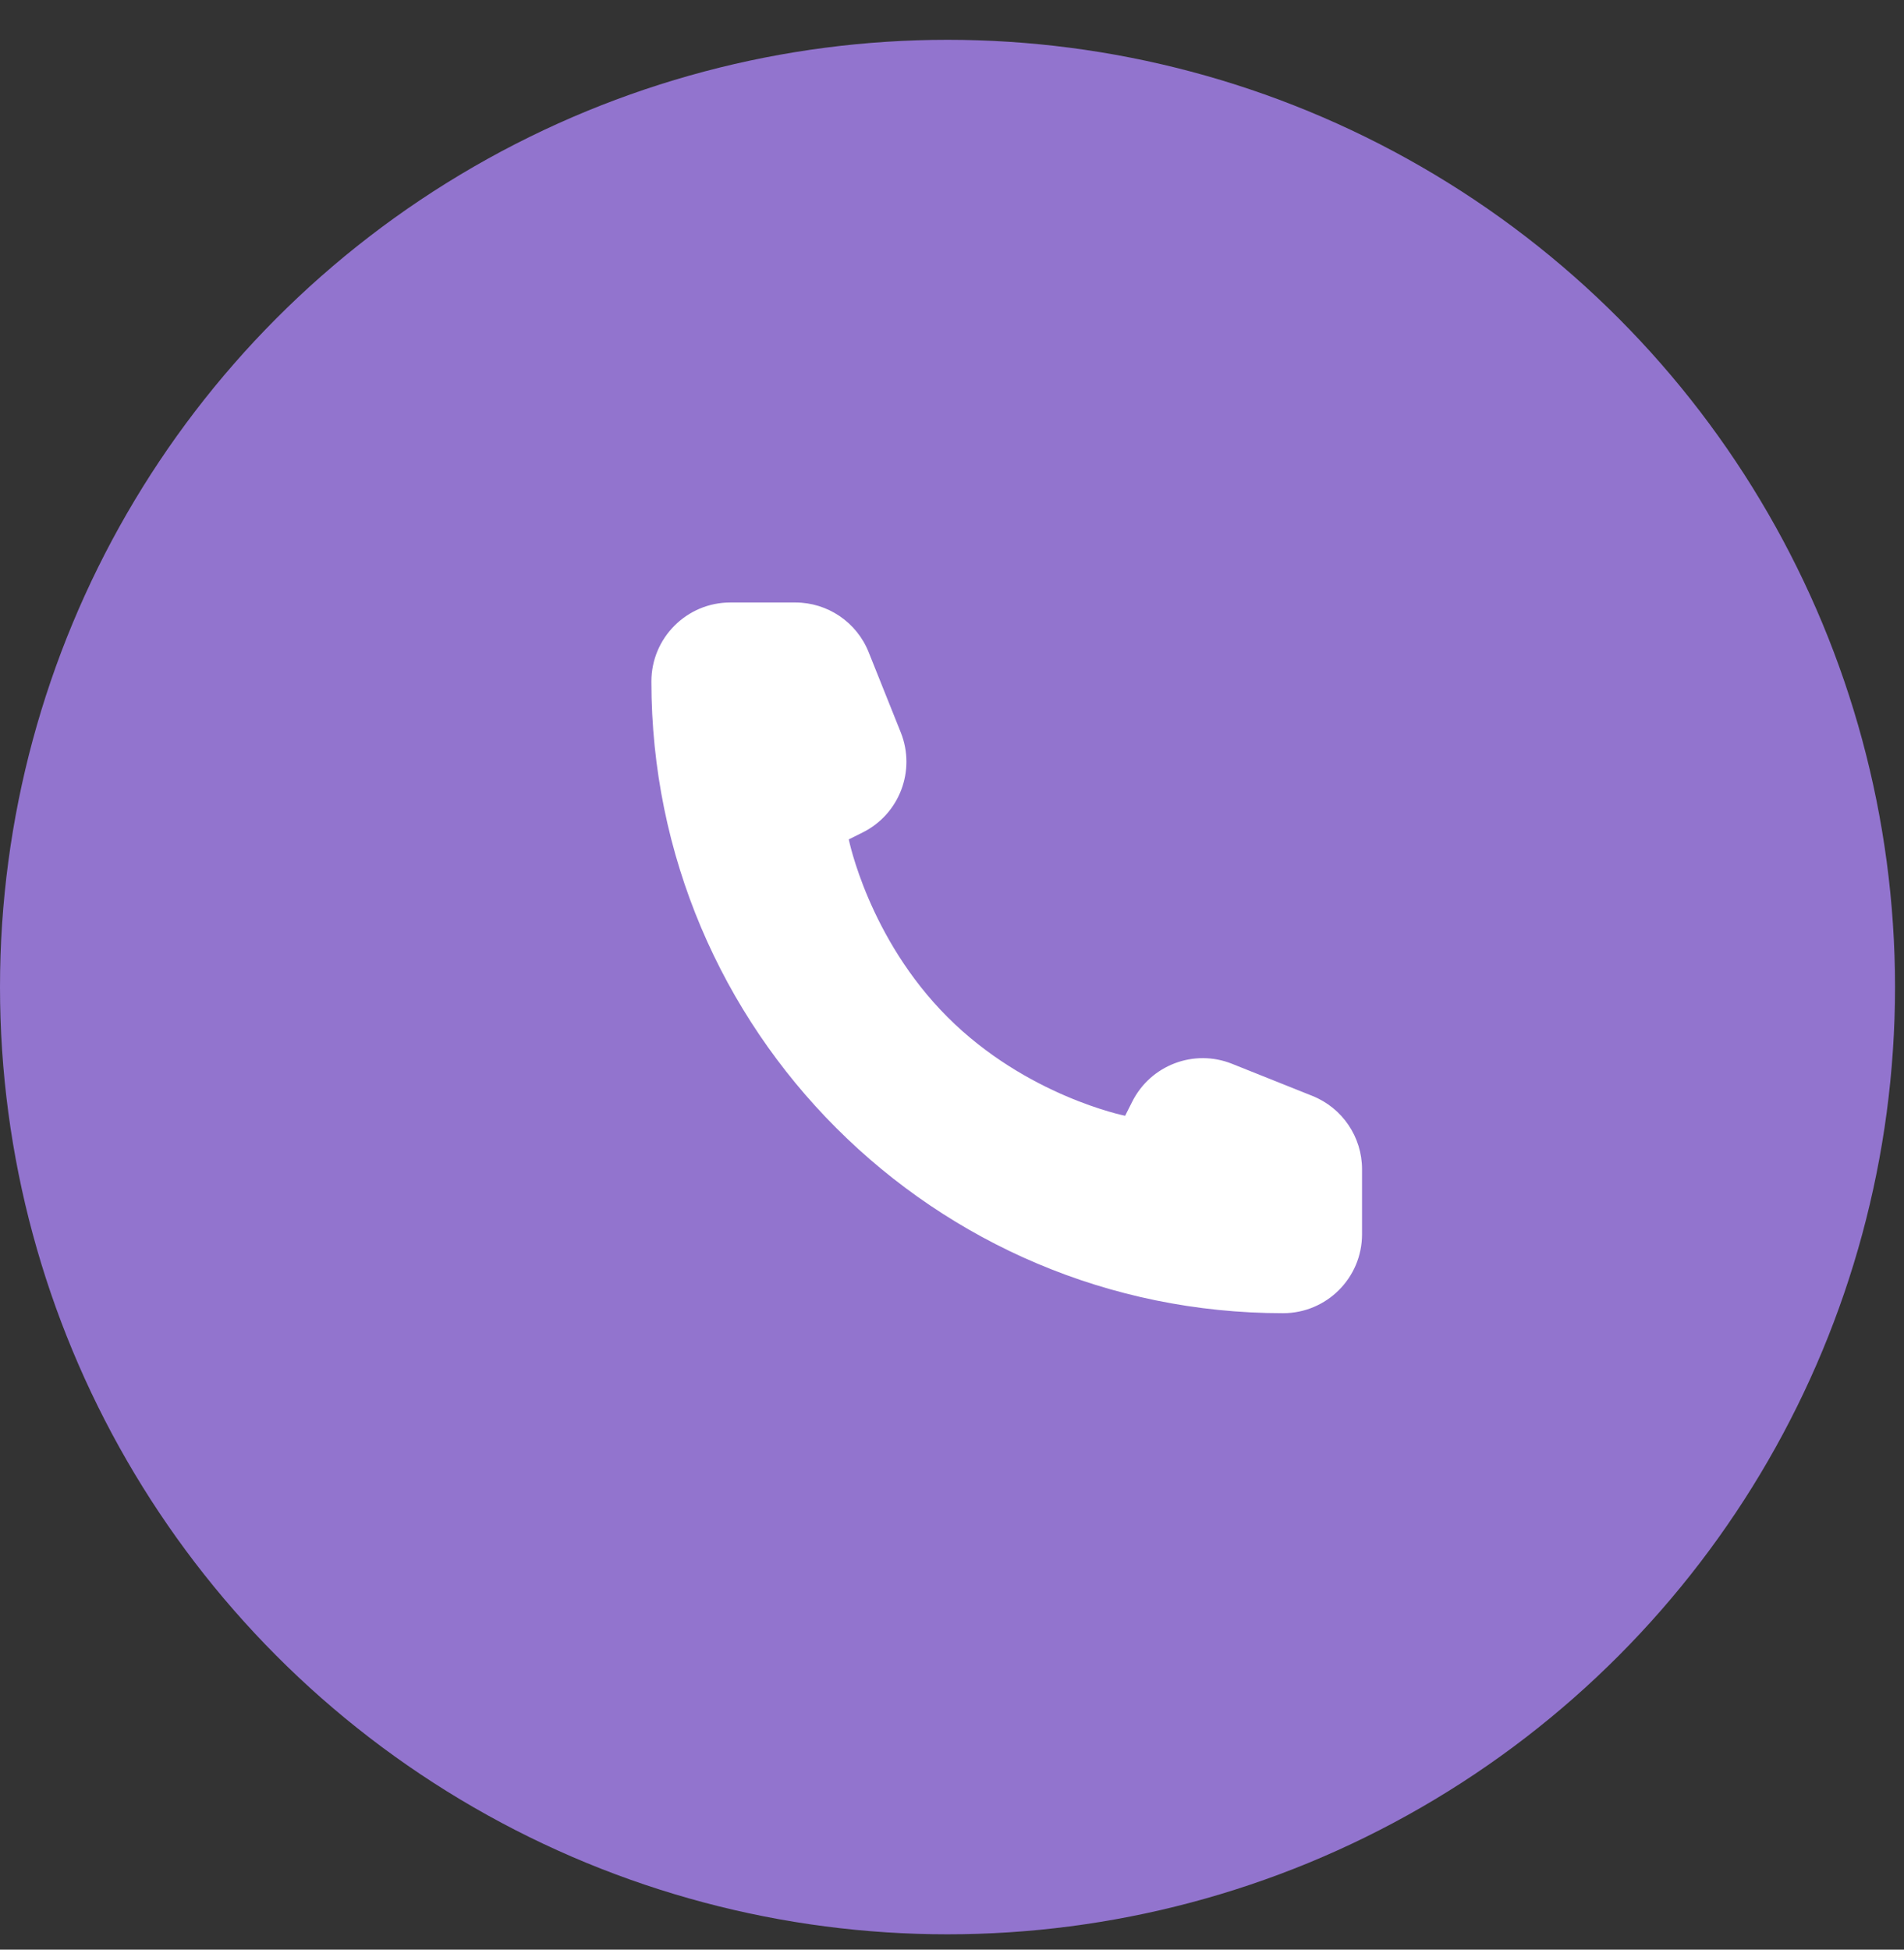
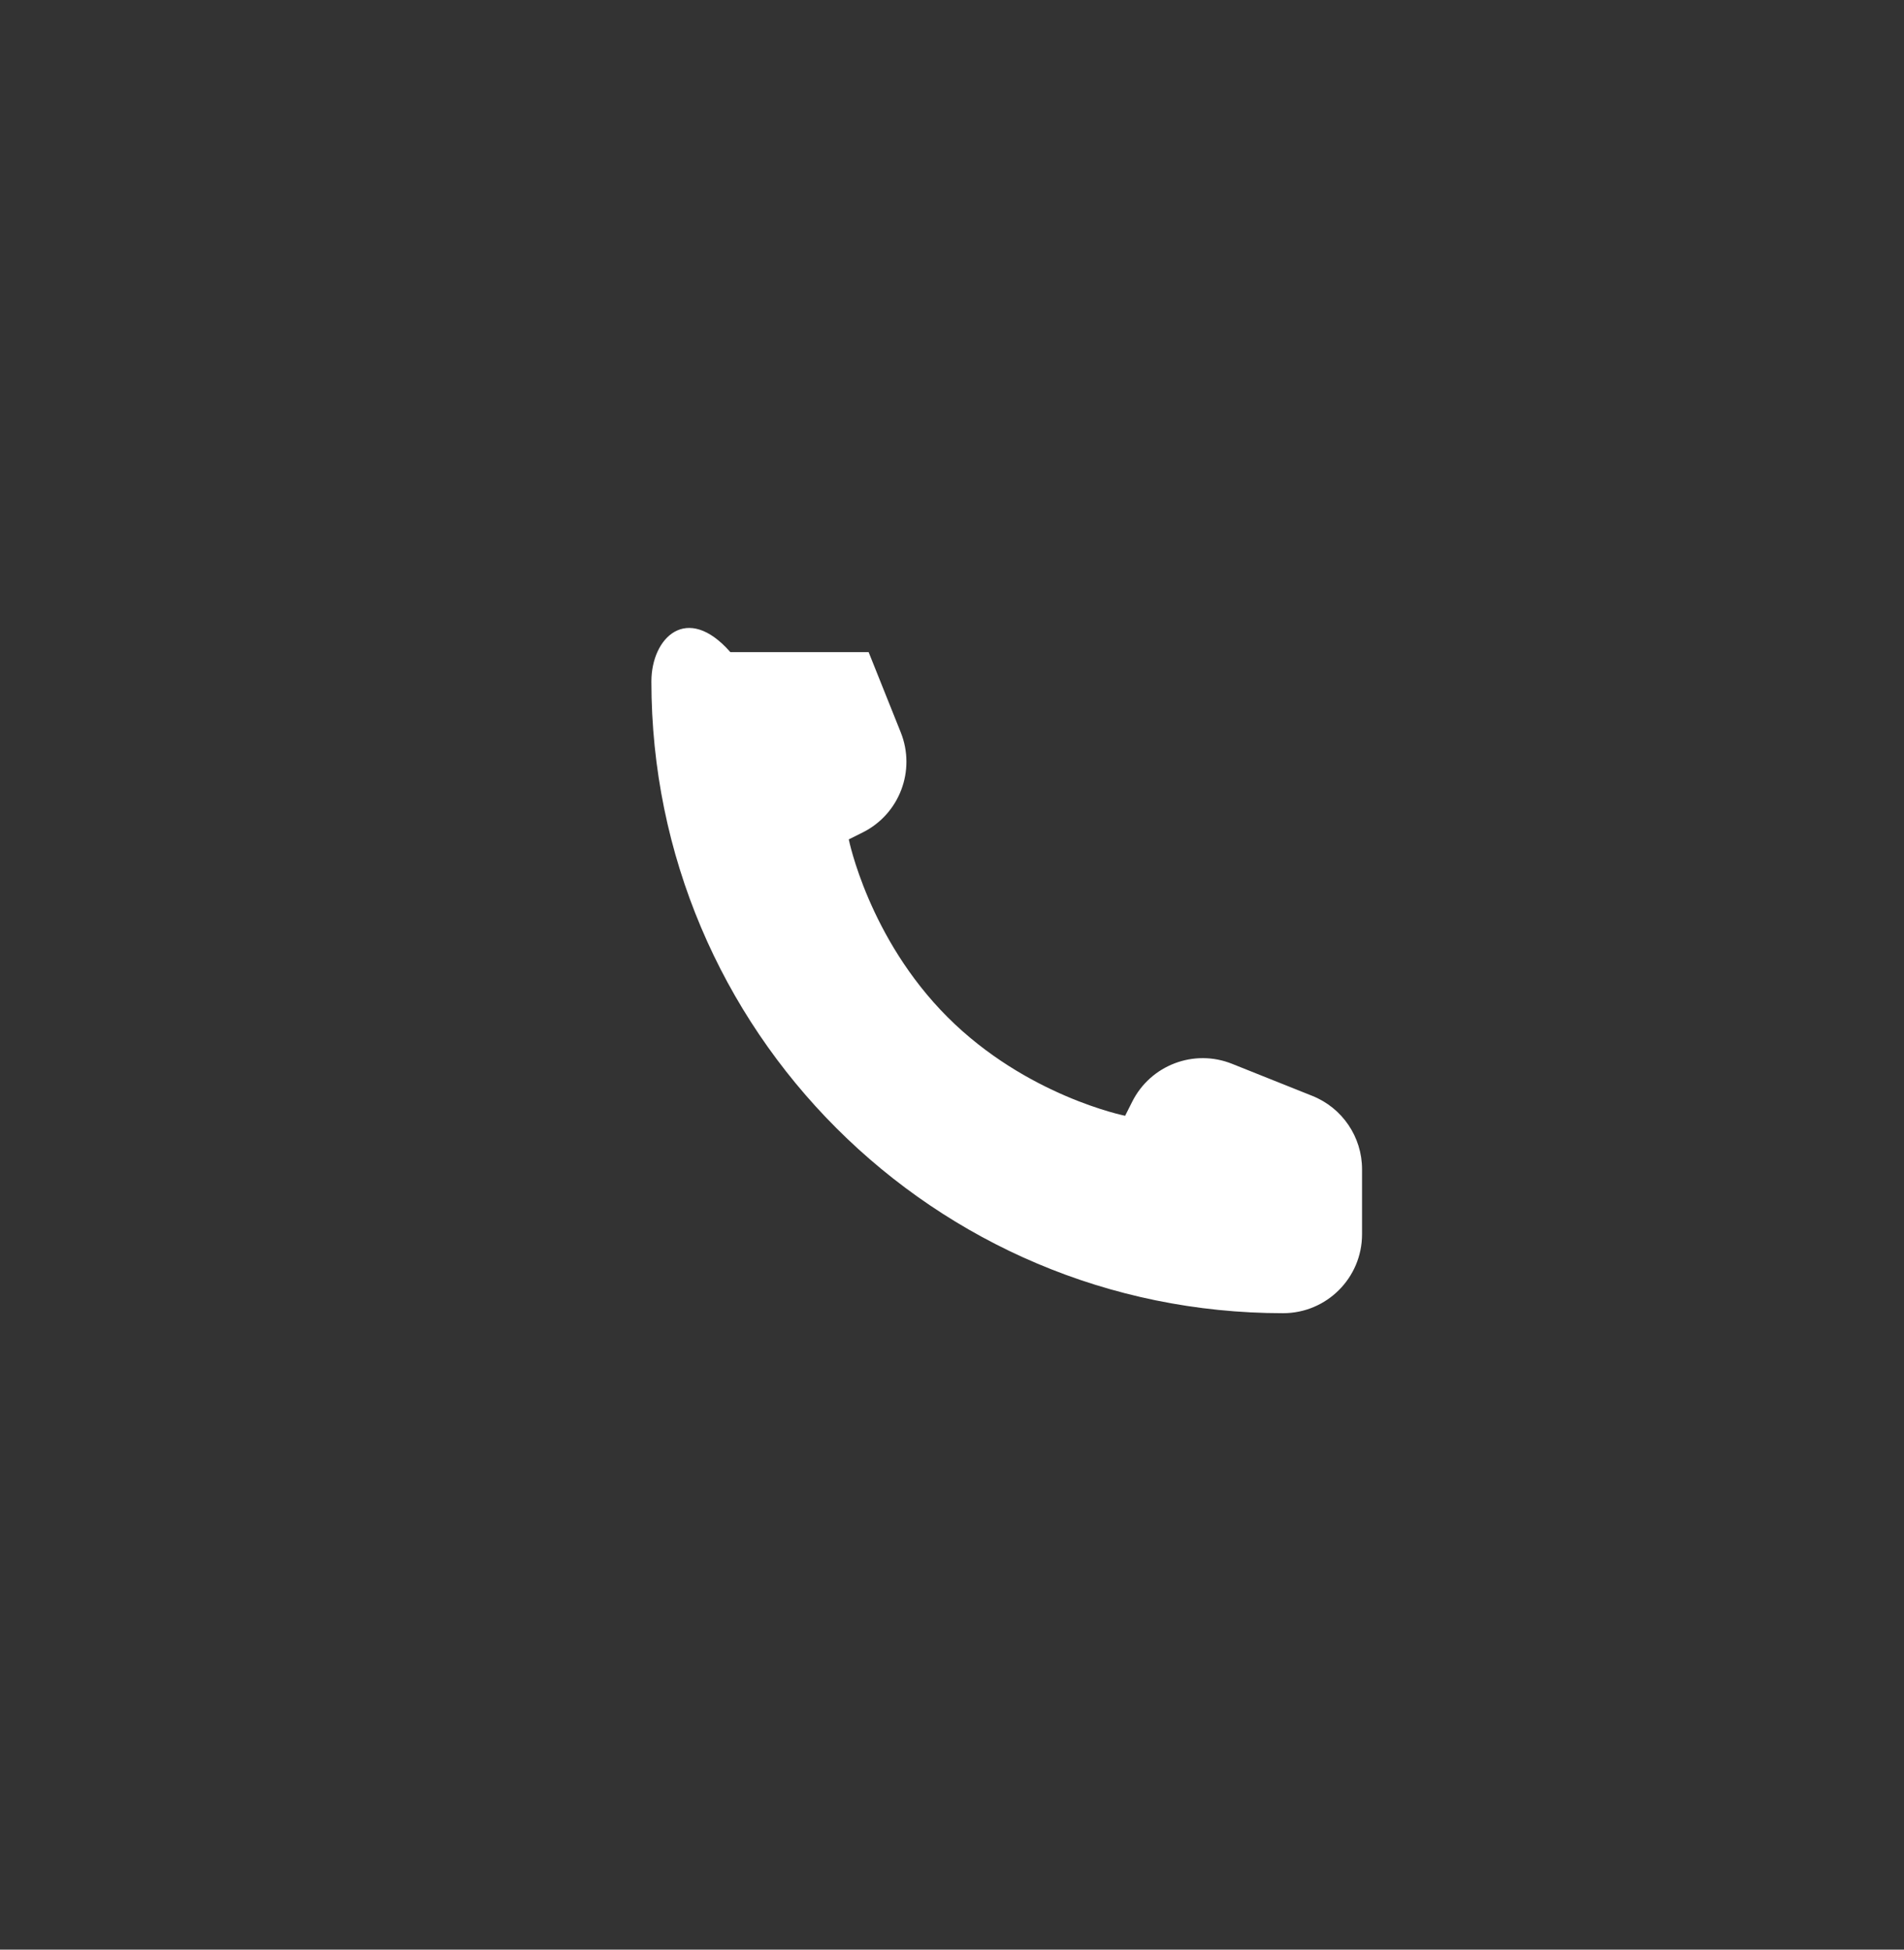
<svg xmlns="http://www.w3.org/2000/svg" width="42" height="43" viewBox="0 0 42 43" fill="none">
  <rect x="0" y="0" width="42" height="43" fill="#333333" stroke="none" />
-   <ellipse cx="20.901" cy="21.77" rx="20.901" ry="20.892" fill="#9274CE" />
-   <path d="M30.045 27.222V25.788C30.045 25.076 29.611 24.436 28.95 24.171L27.178 23.463C26.337 23.126 25.379 23.491 24.974 24.301L24.819 24.609C24.819 24.609 22.642 24.174 20.901 22.432C19.159 20.69 18.723 18.513 18.723 18.513L19.032 18.359C19.842 17.954 20.206 16.995 19.87 16.154L19.161 14.383C18.897 13.722 18.256 13.288 17.544 13.288H16.111C15.149 13.288 14.369 14.068 14.369 15.03C14.369 22.725 20.608 28.963 28.303 28.963C29.265 28.963 30.045 28.184 30.045 27.222Z" fill="white" />
+   <path d="M30.045 27.222V25.788C30.045 25.076 29.611 24.436 28.95 24.171L27.178 23.463C26.337 23.126 25.379 23.491 24.974 24.301L24.819 24.609C24.819 24.609 22.642 24.174 20.901 22.432C19.159 20.69 18.723 18.513 18.723 18.513L19.032 18.359C19.842 17.954 20.206 16.995 19.87 16.154L19.161 14.383H16.111C15.149 13.288 14.369 14.068 14.369 15.03C14.369 22.725 20.608 28.963 28.303 28.963C29.265 28.963 30.045 28.184 30.045 27.222Z" fill="white" />
</svg>